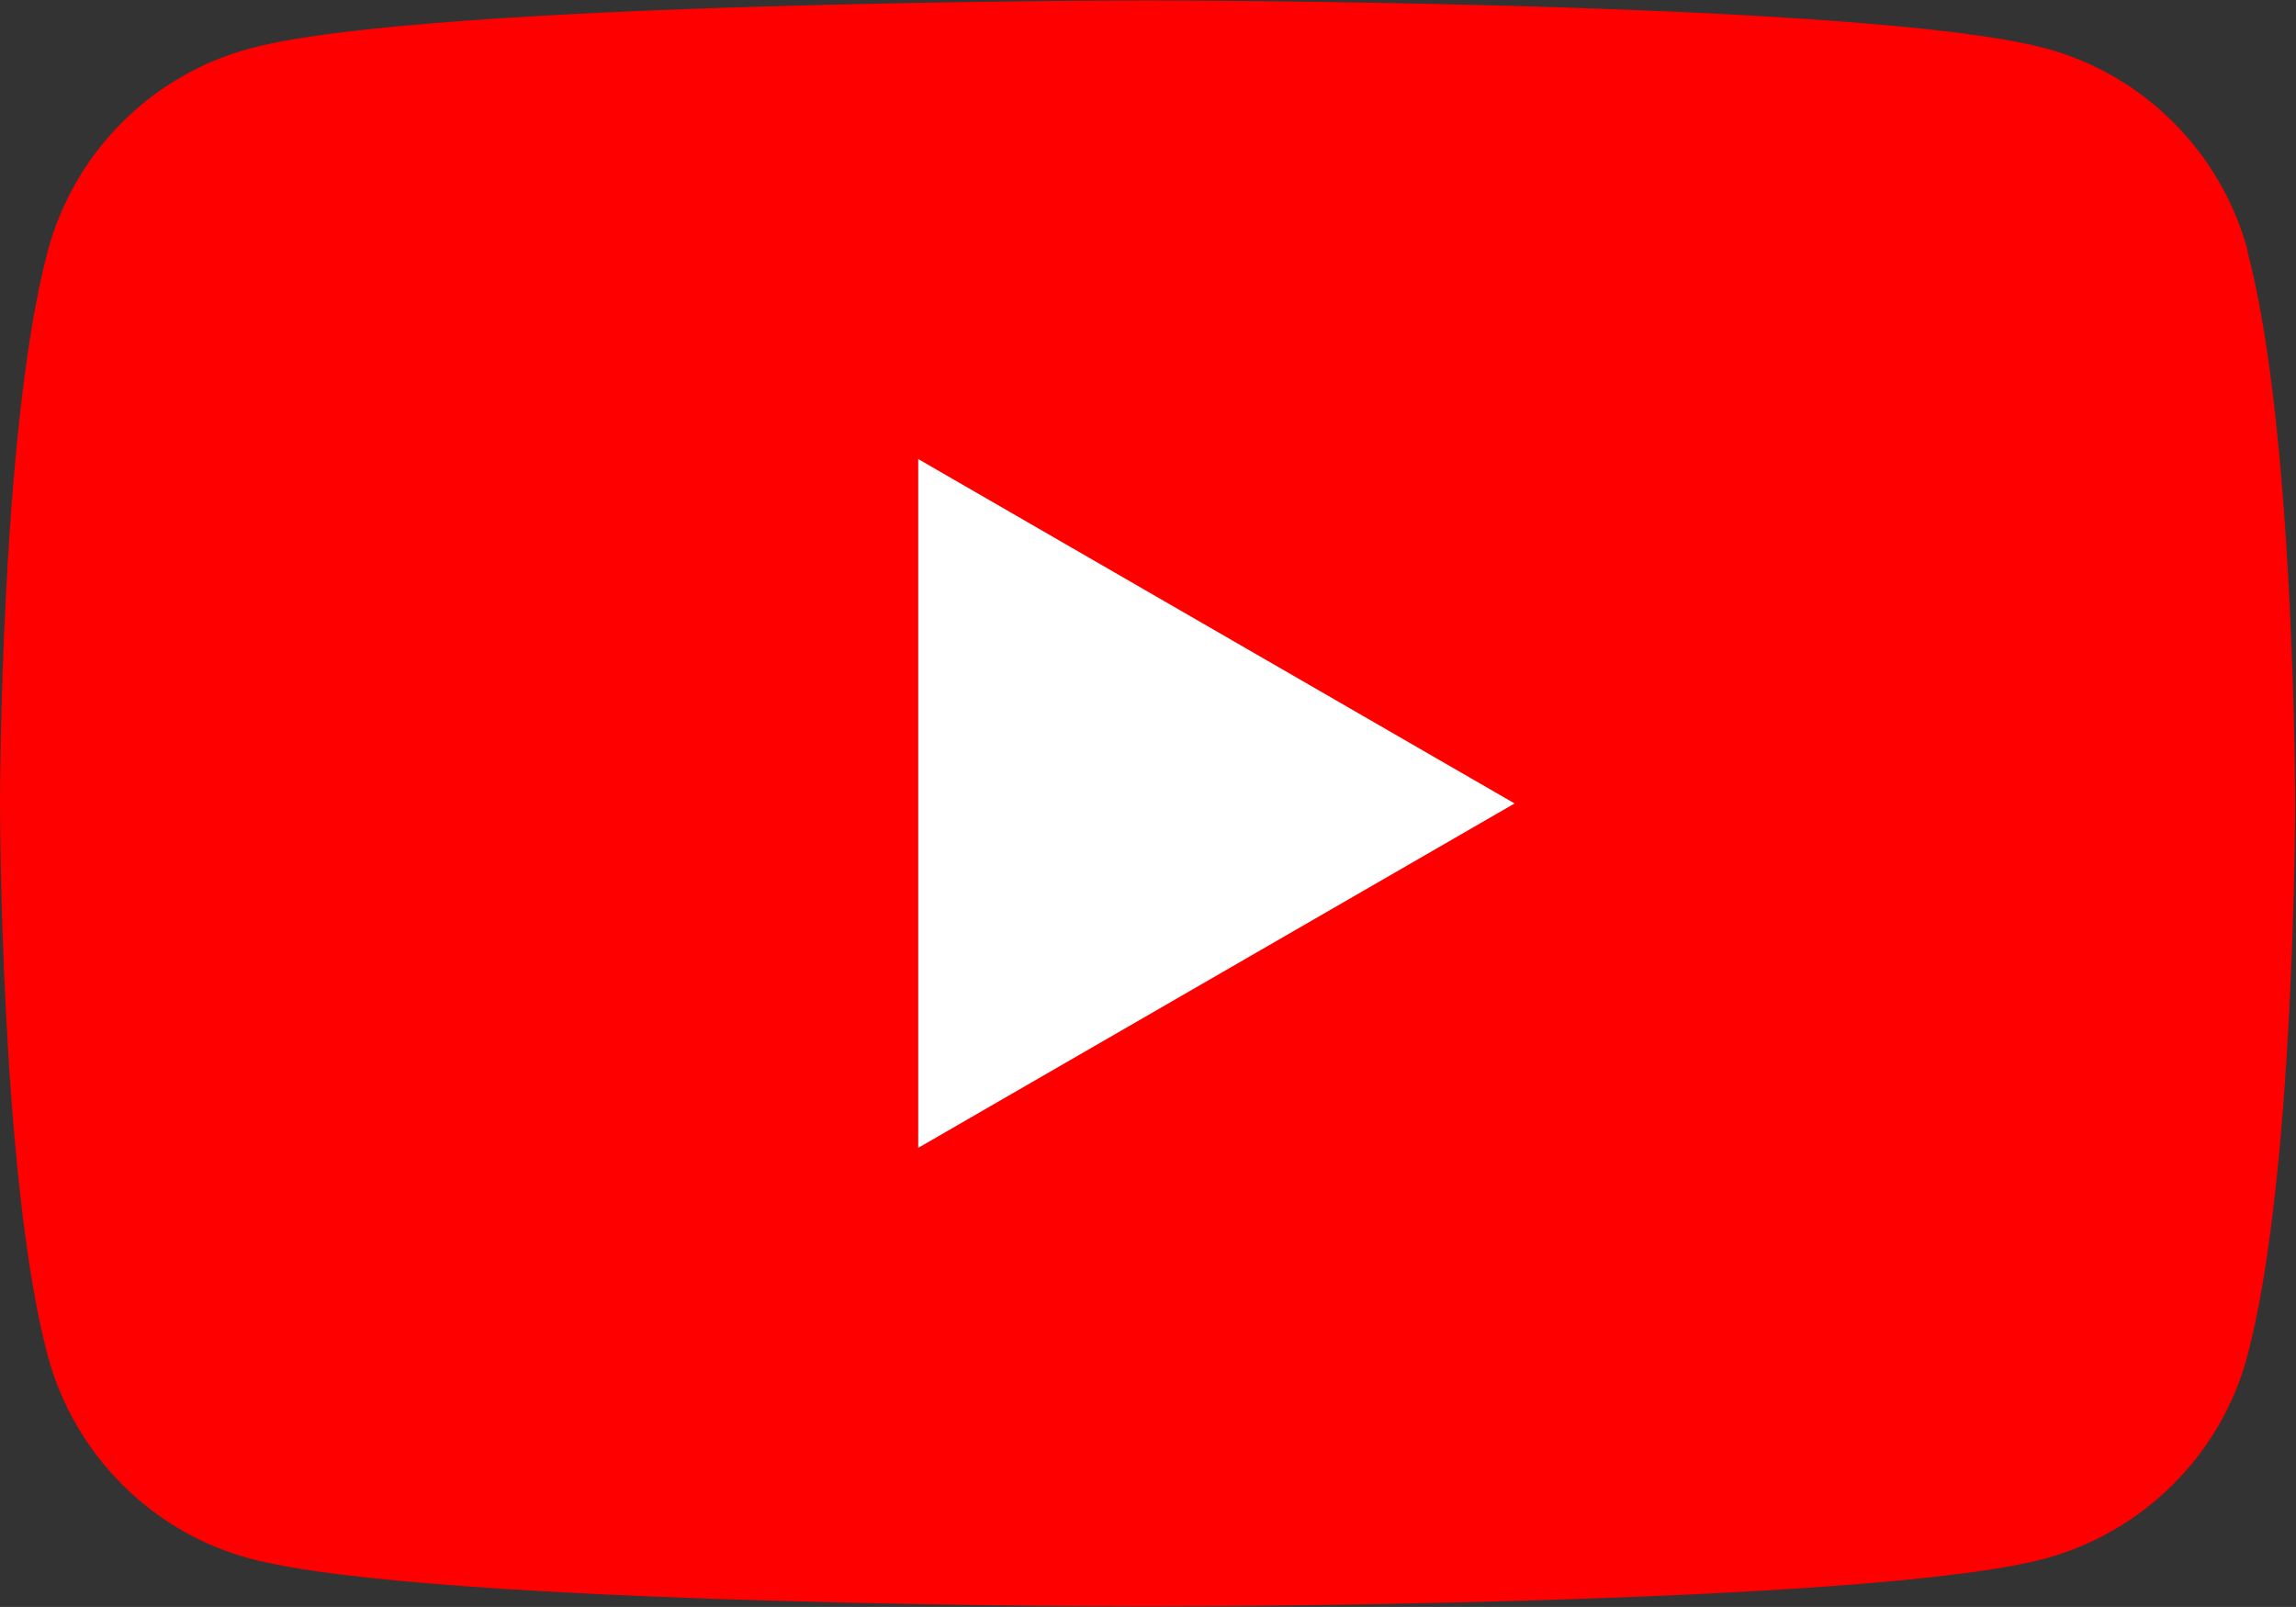
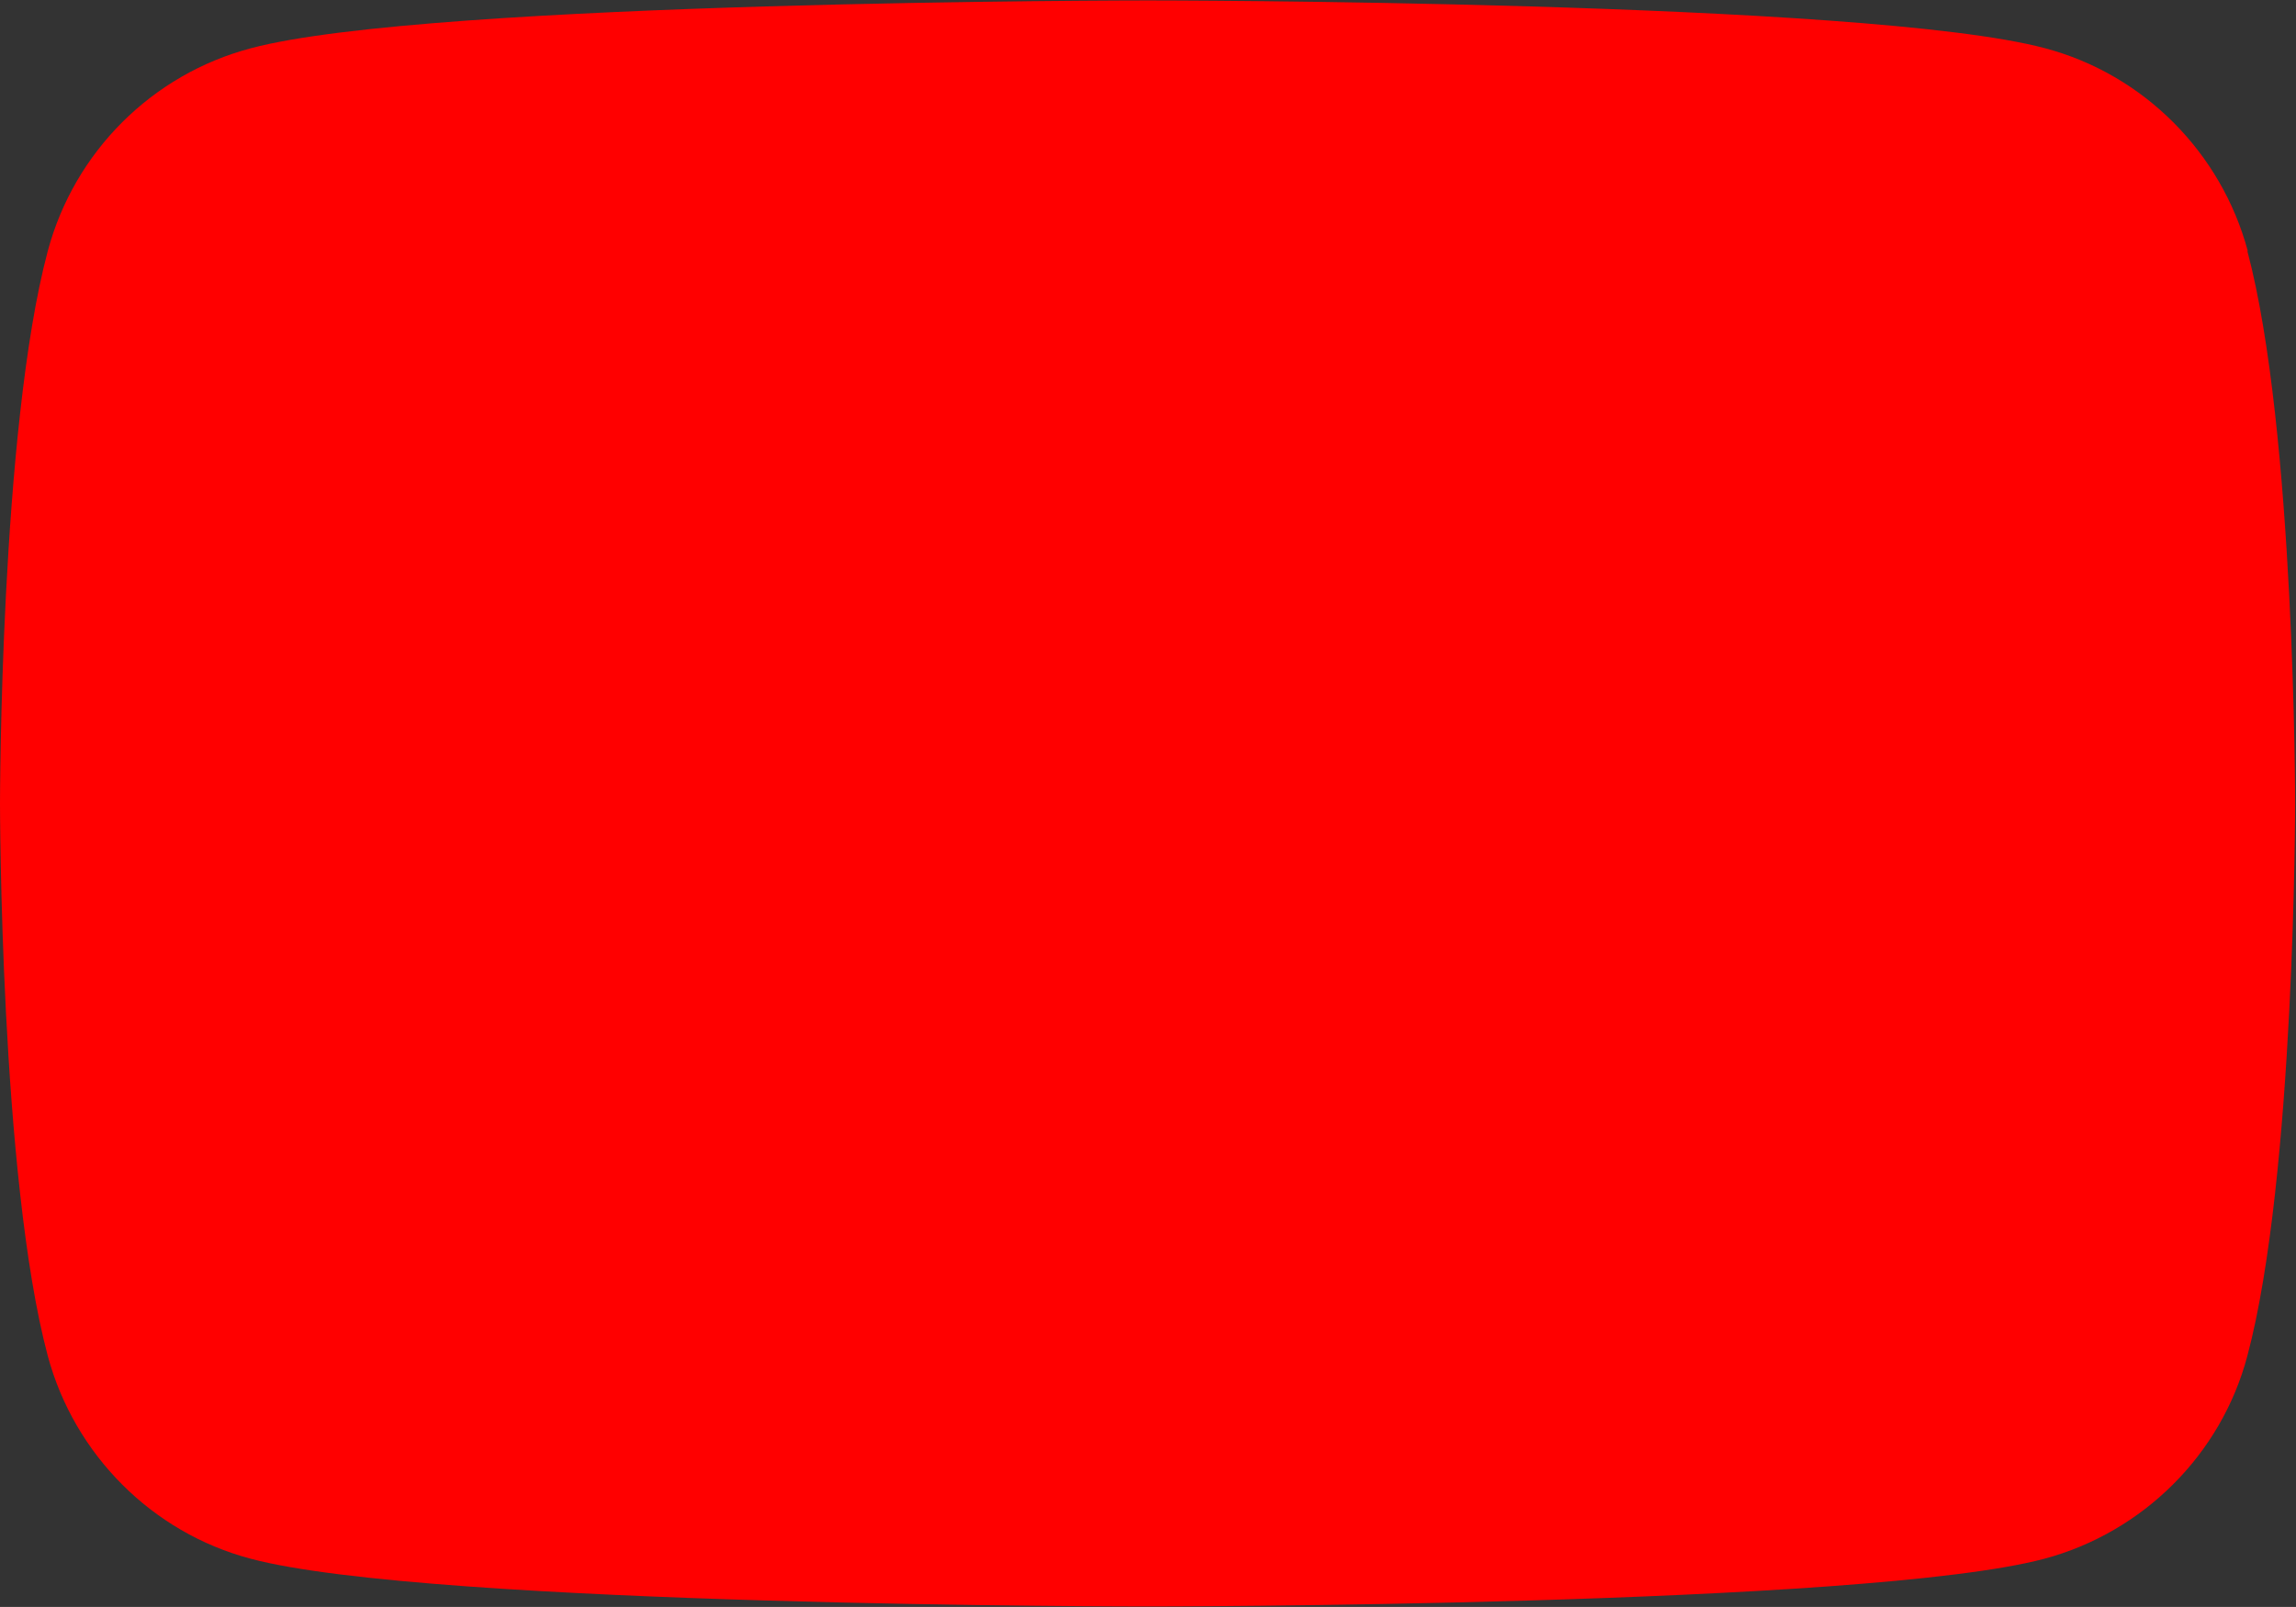
<svg xmlns="http://www.w3.org/2000/svg" viewBox="0 0 52.86 37">
  <rect x="0" y="0" width="52.86" height="37" fill="#333333" stroke="none" />
  <path d="m51.75 5.78c-.61-2.27-2.4-4.07-4.67-4.67-4.12-1.1-20.65-1.1-20.65-1.1s-16.53 0-20.65 1.1c-2.28.6-4.07 2.39-4.68 4.67-1.1 4.12-1.1 12.72-1.1 12.72s0 8.6 1.1 12.72c.61 2.27 2.4 4.07 4.67 4.67 4.12 1.1 20.65 1.1 20.65 1.1s16.53 0 20.65-1.1c2.27-.61 4.07-2.4 4.67-4.67 1.1-4.12 1.1-12.72 1.1-12.72s0-8.6-1.1-12.72z" fill="#f00" />
-   <path d="m21.14 26.43 13.73-7.93-13.73-7.93z" fill="#fff" />
</svg>